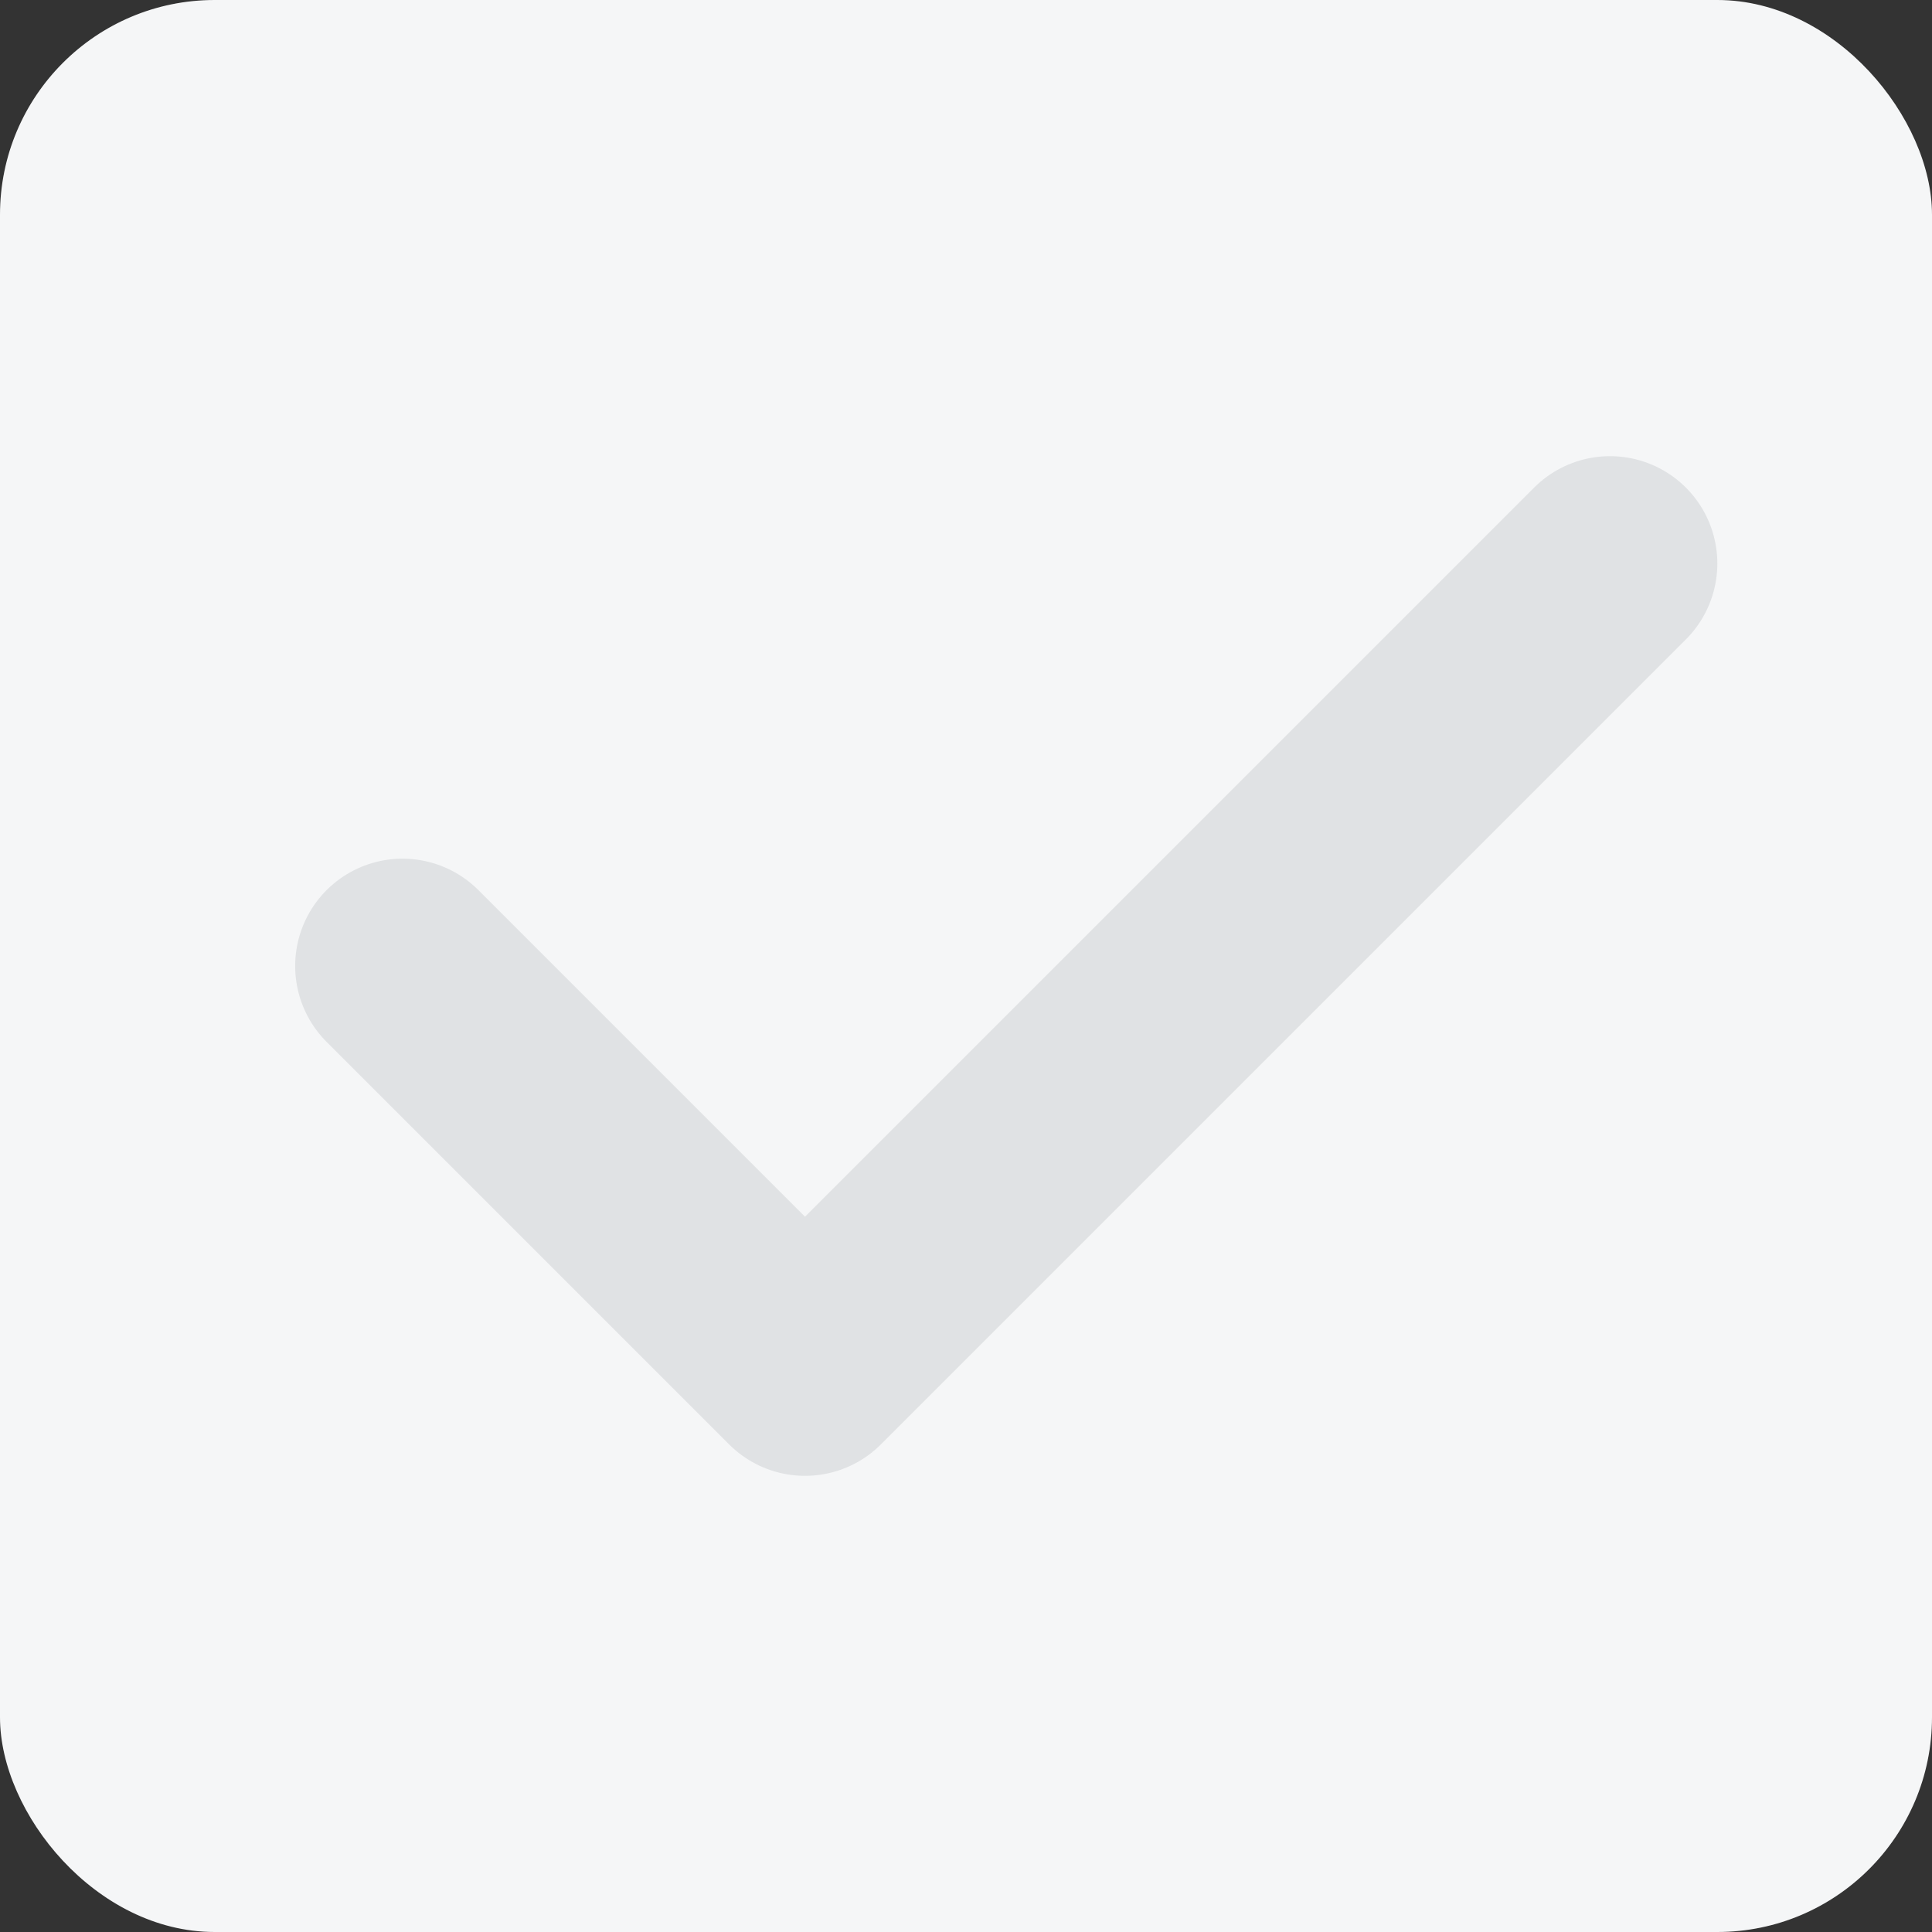
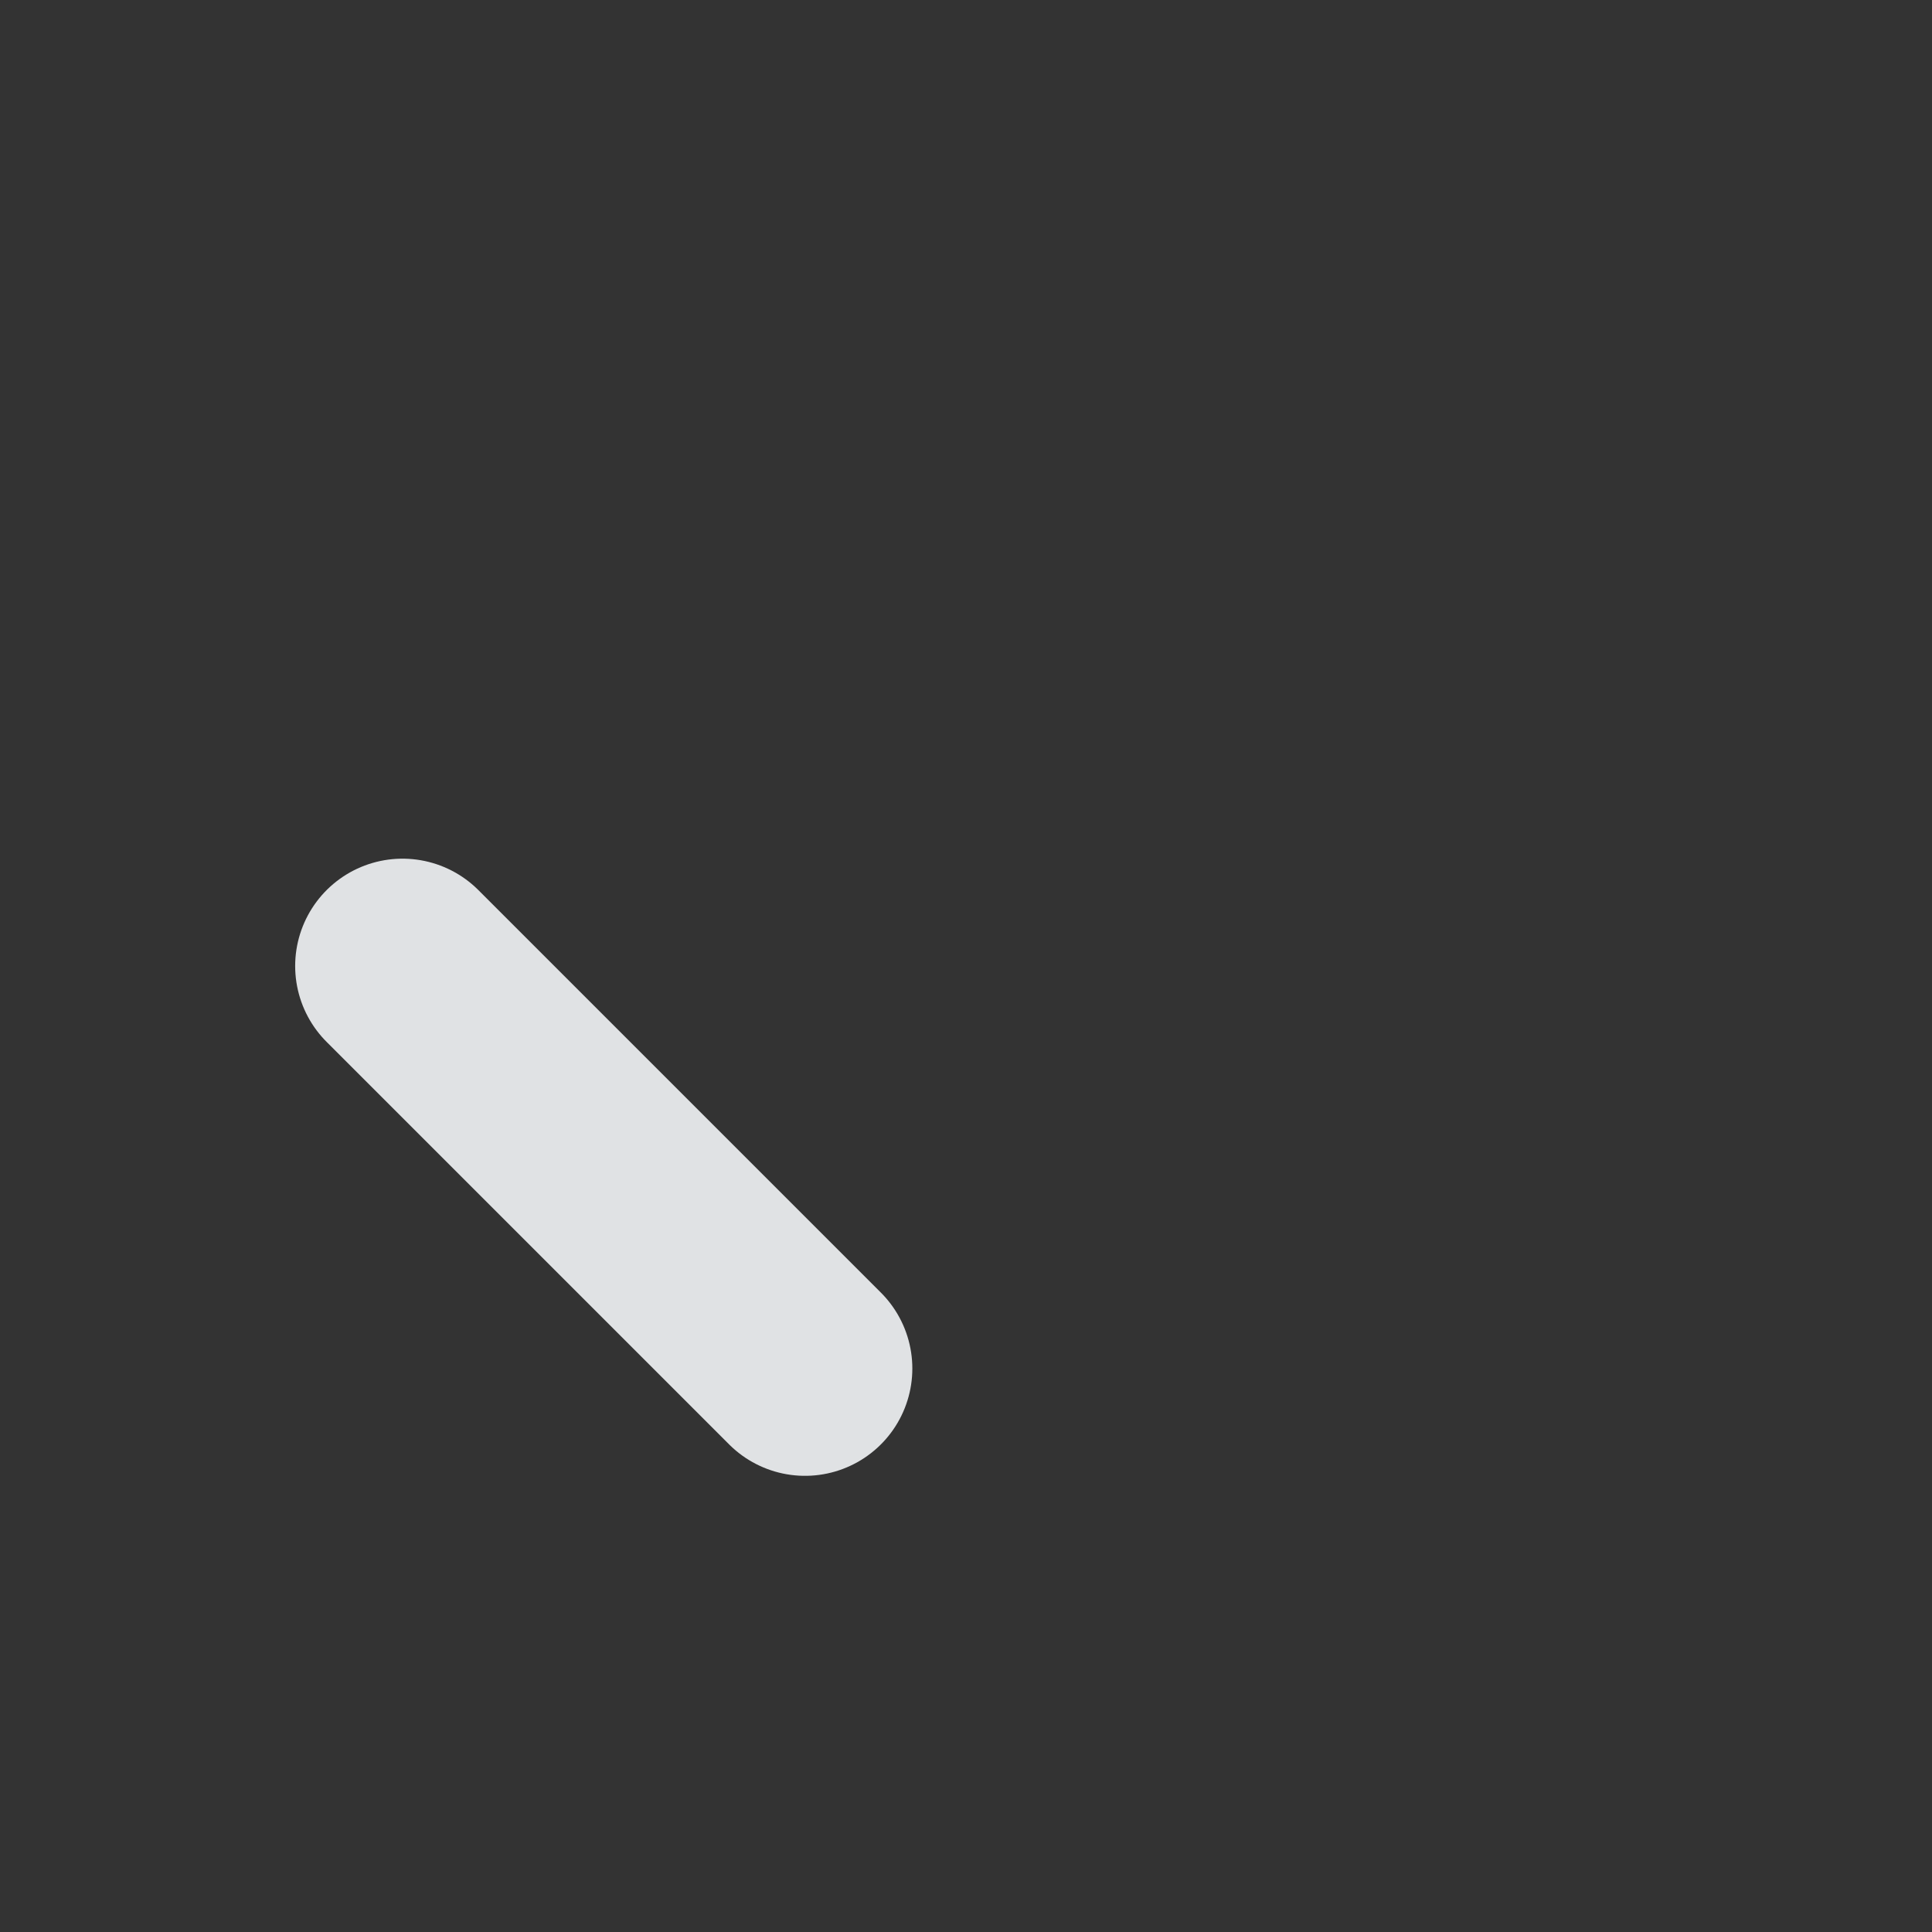
<svg xmlns="http://www.w3.org/2000/svg" width="18" height="18" viewBox="0 0 18 18" fill="none">
  <rect x="0" y="0" width="18" height="18" fill="#333333" stroke="none" />
-   <rect x="18" y="18" width="18" height="18" rx="2" transform="rotate(-180 18 18)" fill="#F5F6F7" />
-   <path d="M3.75 9L7.5 12.75L15 5.25" stroke="#E0E2E4" stroke-width="2" stroke-linecap="round" stroke-linejoin="round" />
+   <path d="M3.75 9L7.5 12.75" stroke="#E0E2E4" stroke-width="2" stroke-linecap="round" stroke-linejoin="round" />
</svg>